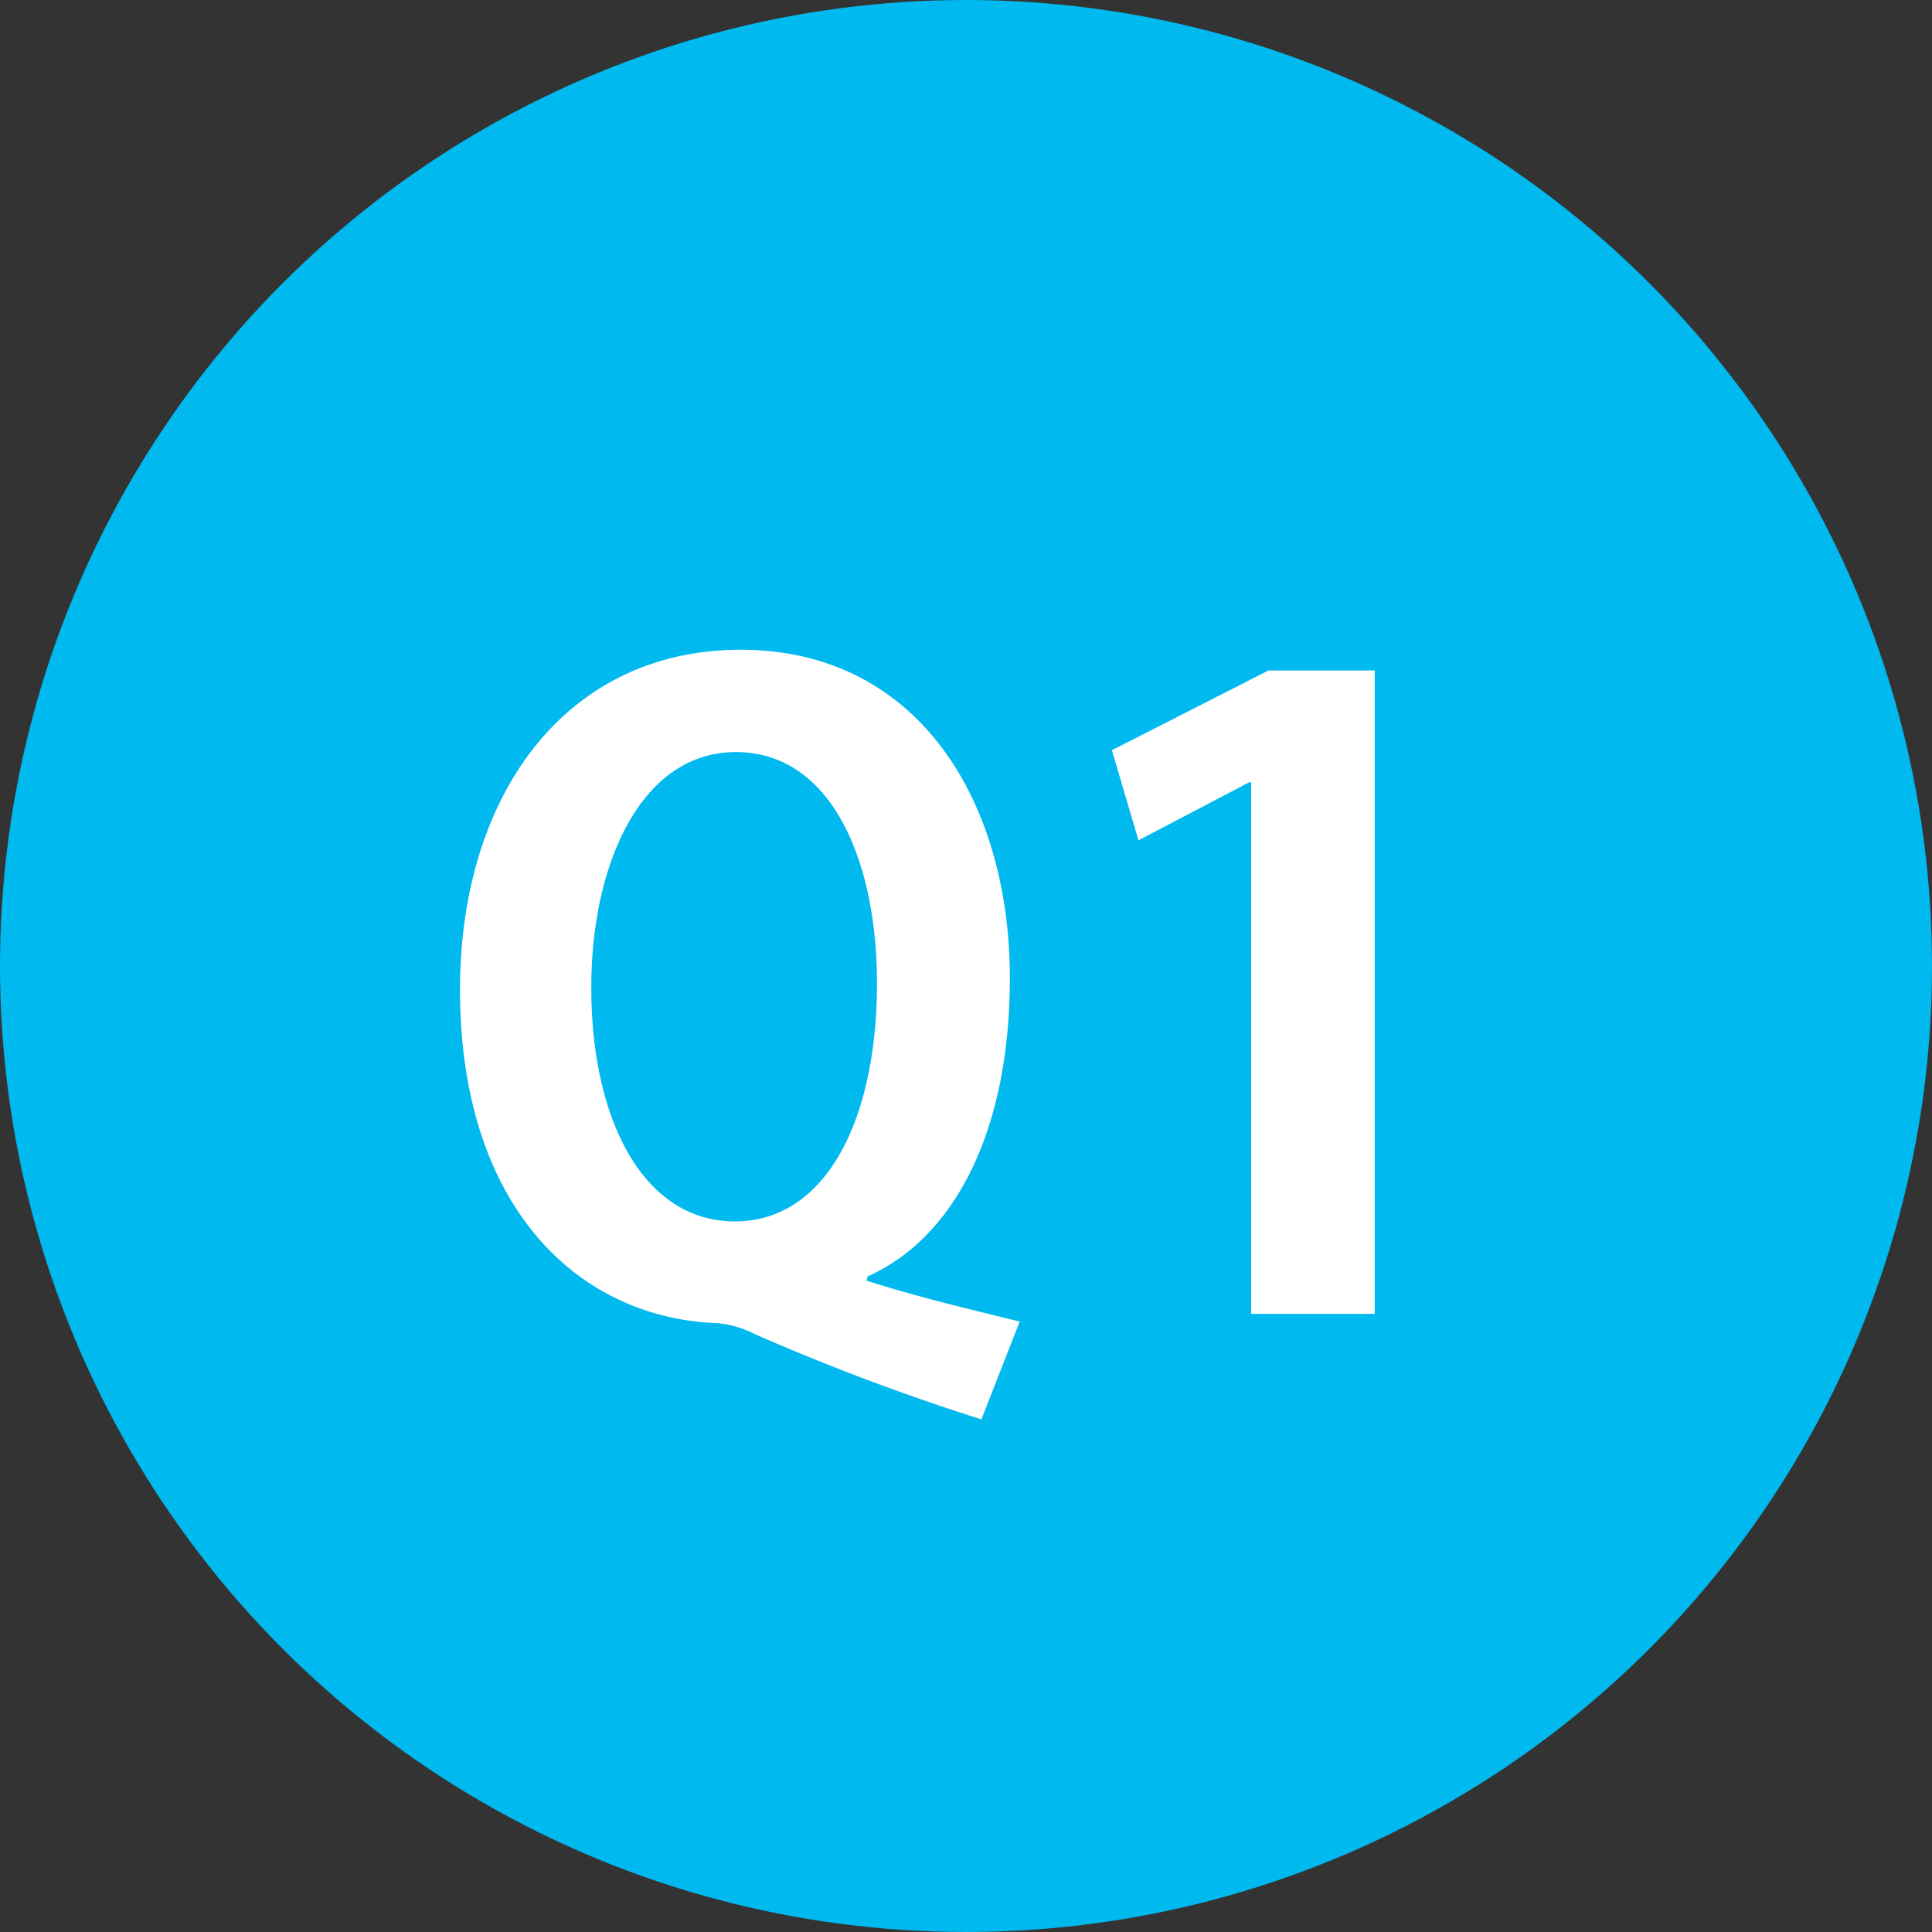
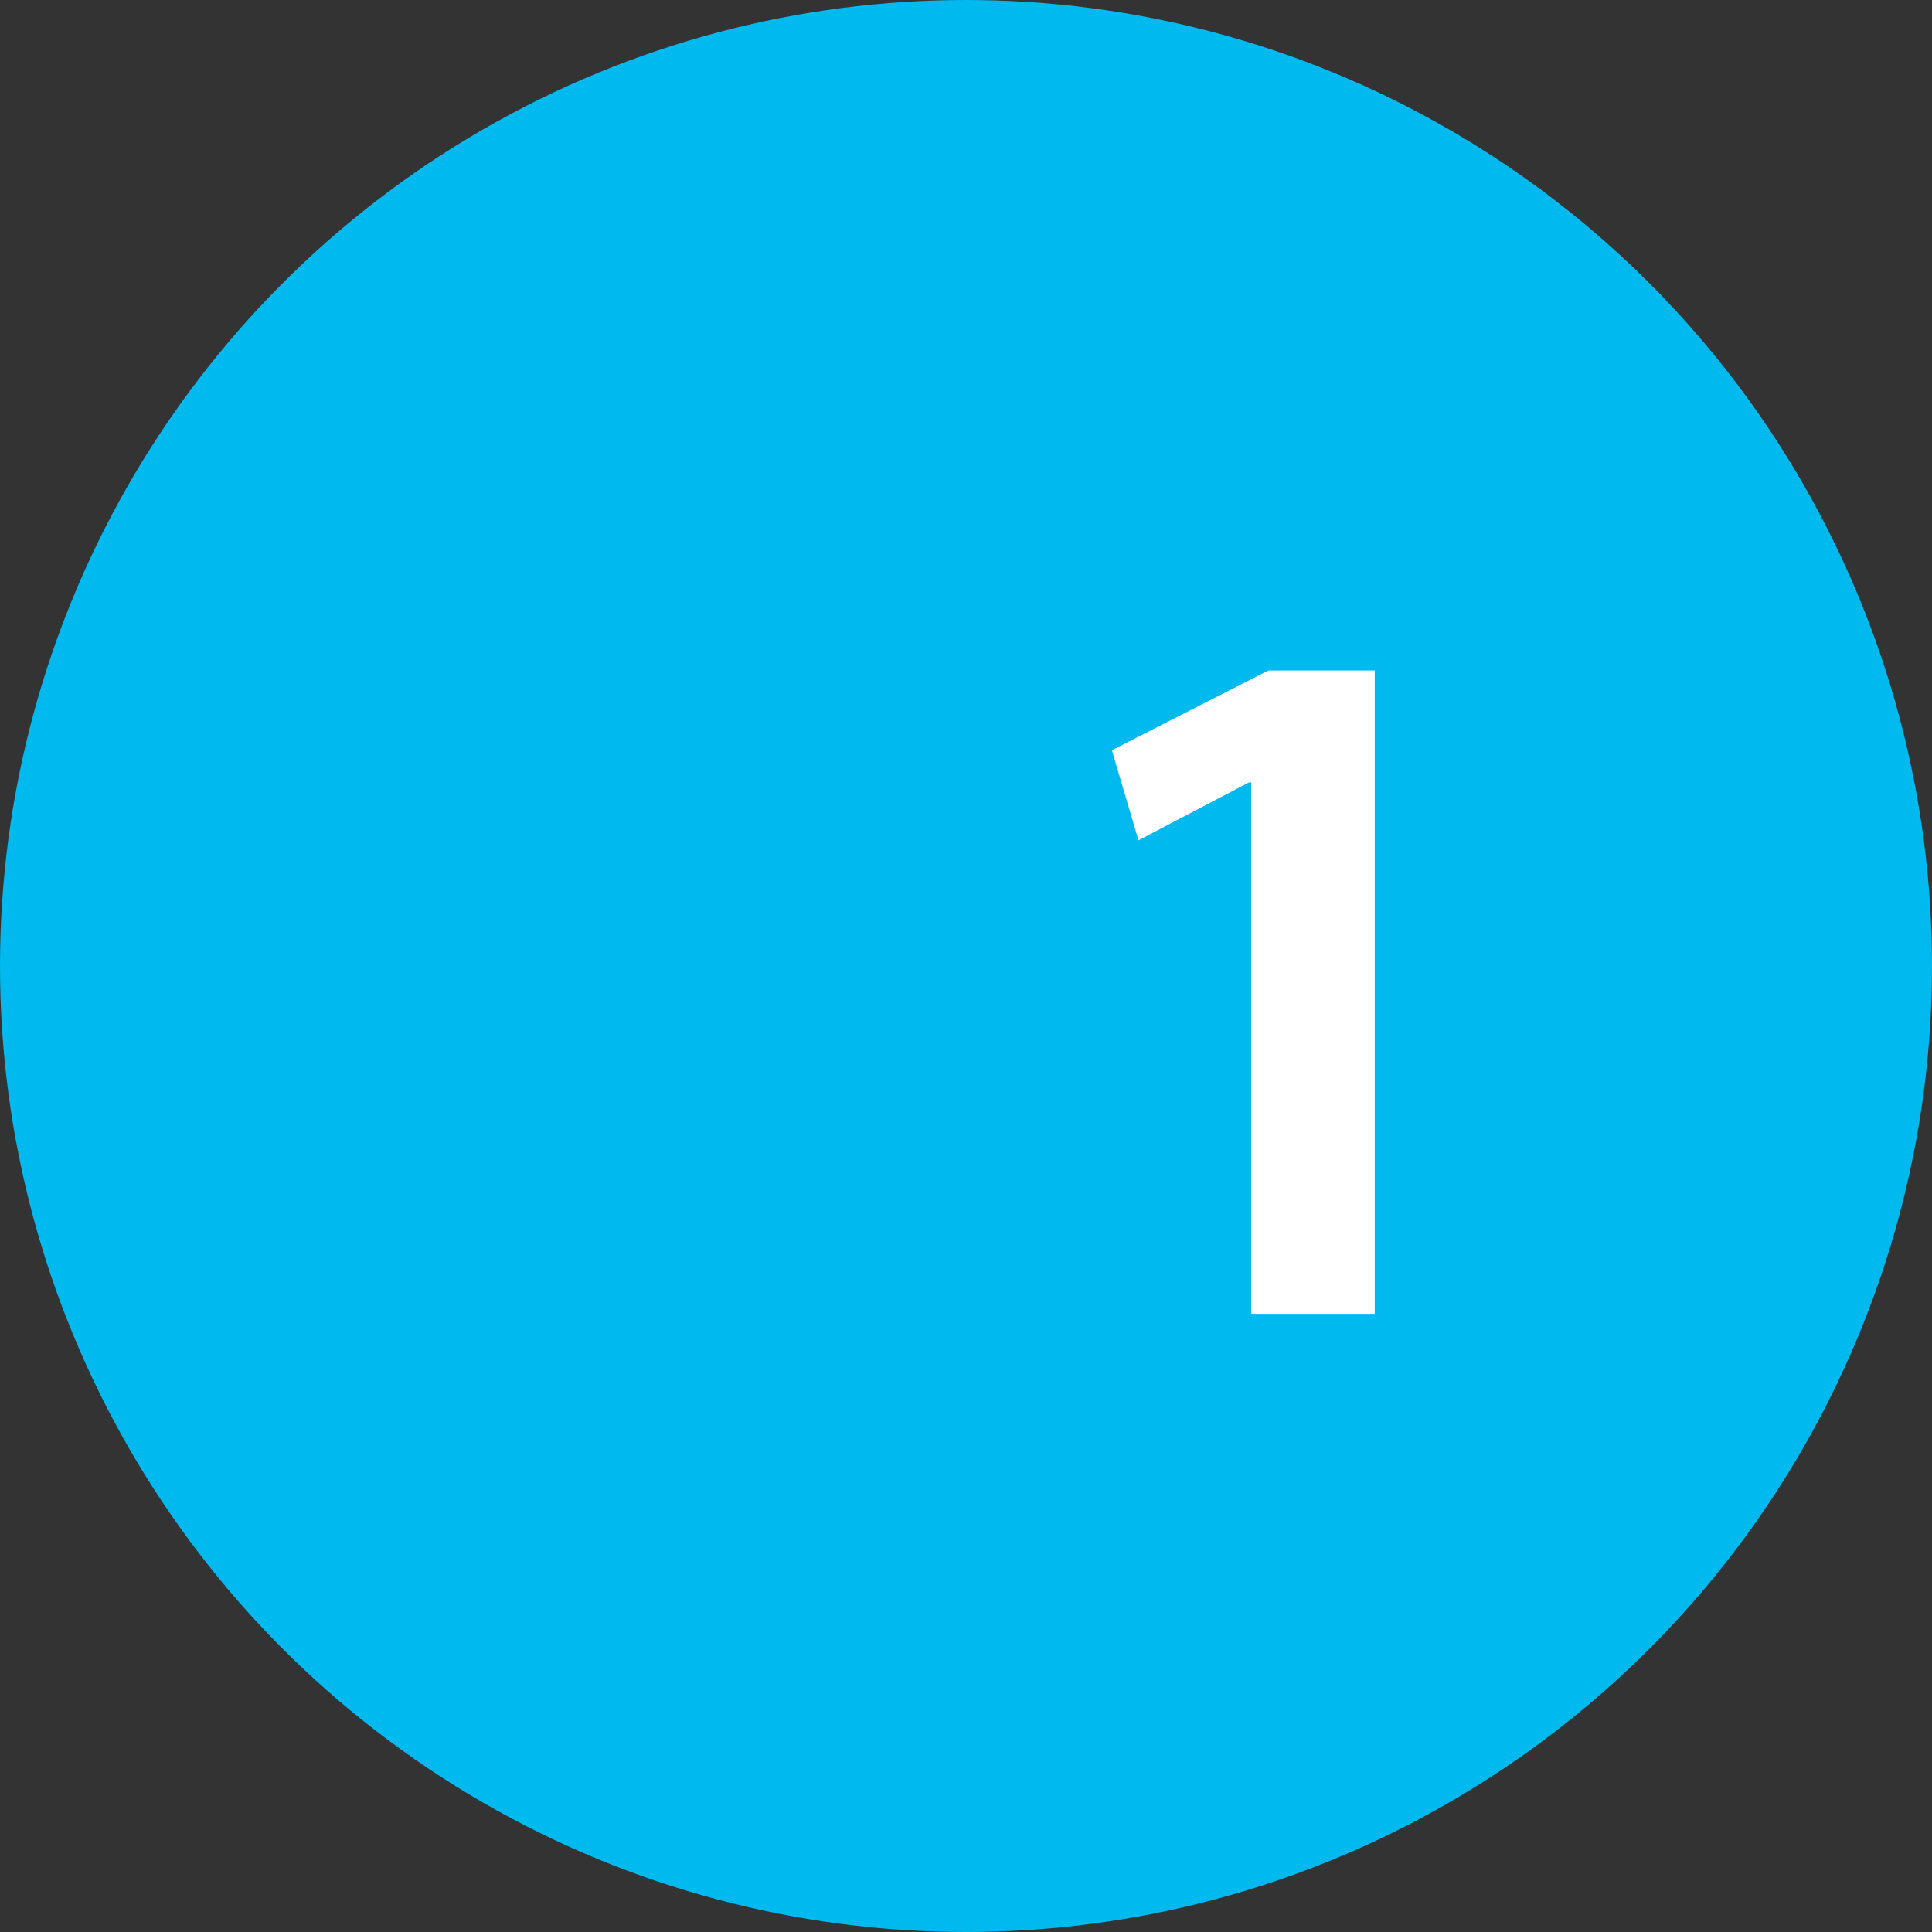
<svg xmlns="http://www.w3.org/2000/svg" viewBox="0 0 72.7 72.7">
  <rect x="0" y="0" width="72.7" height="72.7" fill="#333333" stroke="none" />
  <defs>
    <style>.cls-1{fill:#00b9ef;}.cls-2{fill:#fff;}</style>
  </defs>
  <g id="レイヤー_2" data-name="レイヤー 2">
    <g id="レイヤー_1-2" data-name="レイヤー 1">
      <circle class="cls-1" cx="36.35" cy="36.35" r="36.35" />
-       <path class="cls-2" d="M32.61,48.19c1.89.61,3.94,1.09,5.76,1.54l-1.44,3.68a85.62,85.62,0,0,1-8.51-3.2A3.85,3.85,0,0,0,27,49.79c-5.31-.19-9.69-4.45-9.69-12.54,0-7.36,4-12.8,10.56-12.8C34.57,24.45,38,30.18,38,36.8c0,6-2.24,9.85-5.35,11.23Zm-10.36-11c0,4.87,1.92,8.77,5.4,8.77S33,42.05,33,37c0-4.64-1.73-8.7-5.31-8.7S22.25,32.54,22.25,37.15Z" />
      <path class="cls-2" d="M47.08,49.44v-20H47l-4.16,2.18-1-3.39,5.89-3h4V49.44Z" />
    </g>
  </g>
</svg>